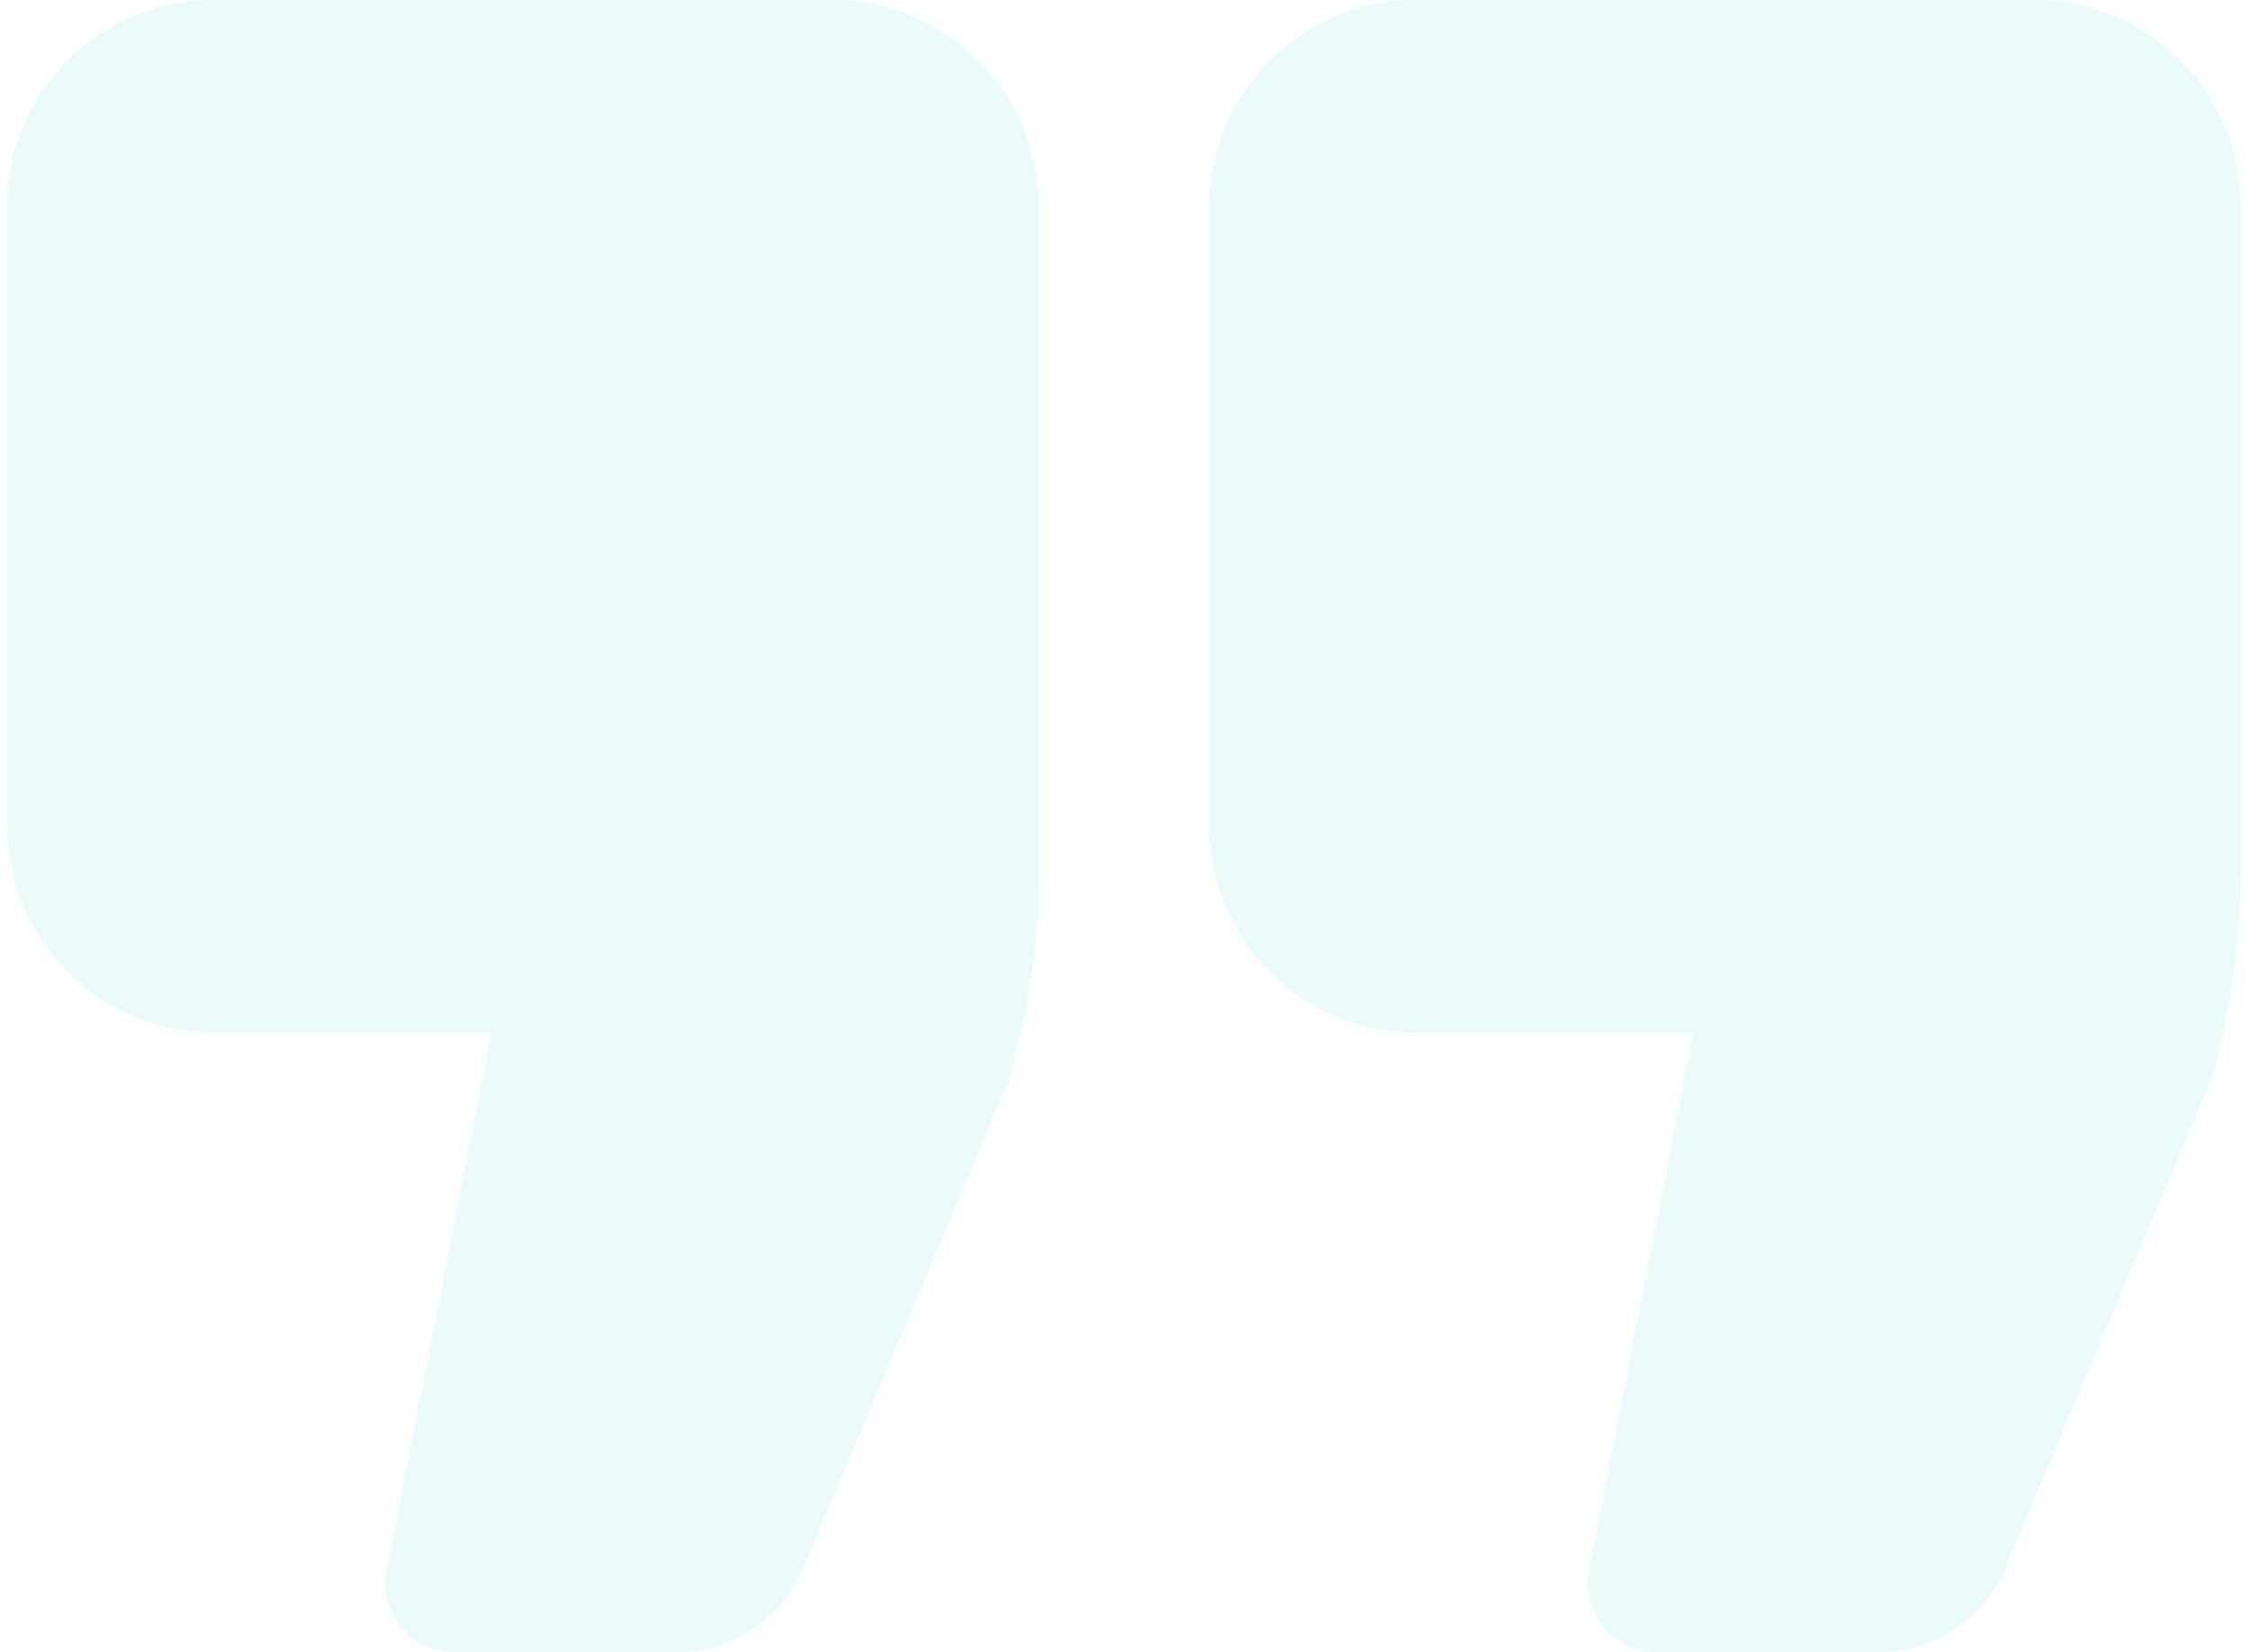
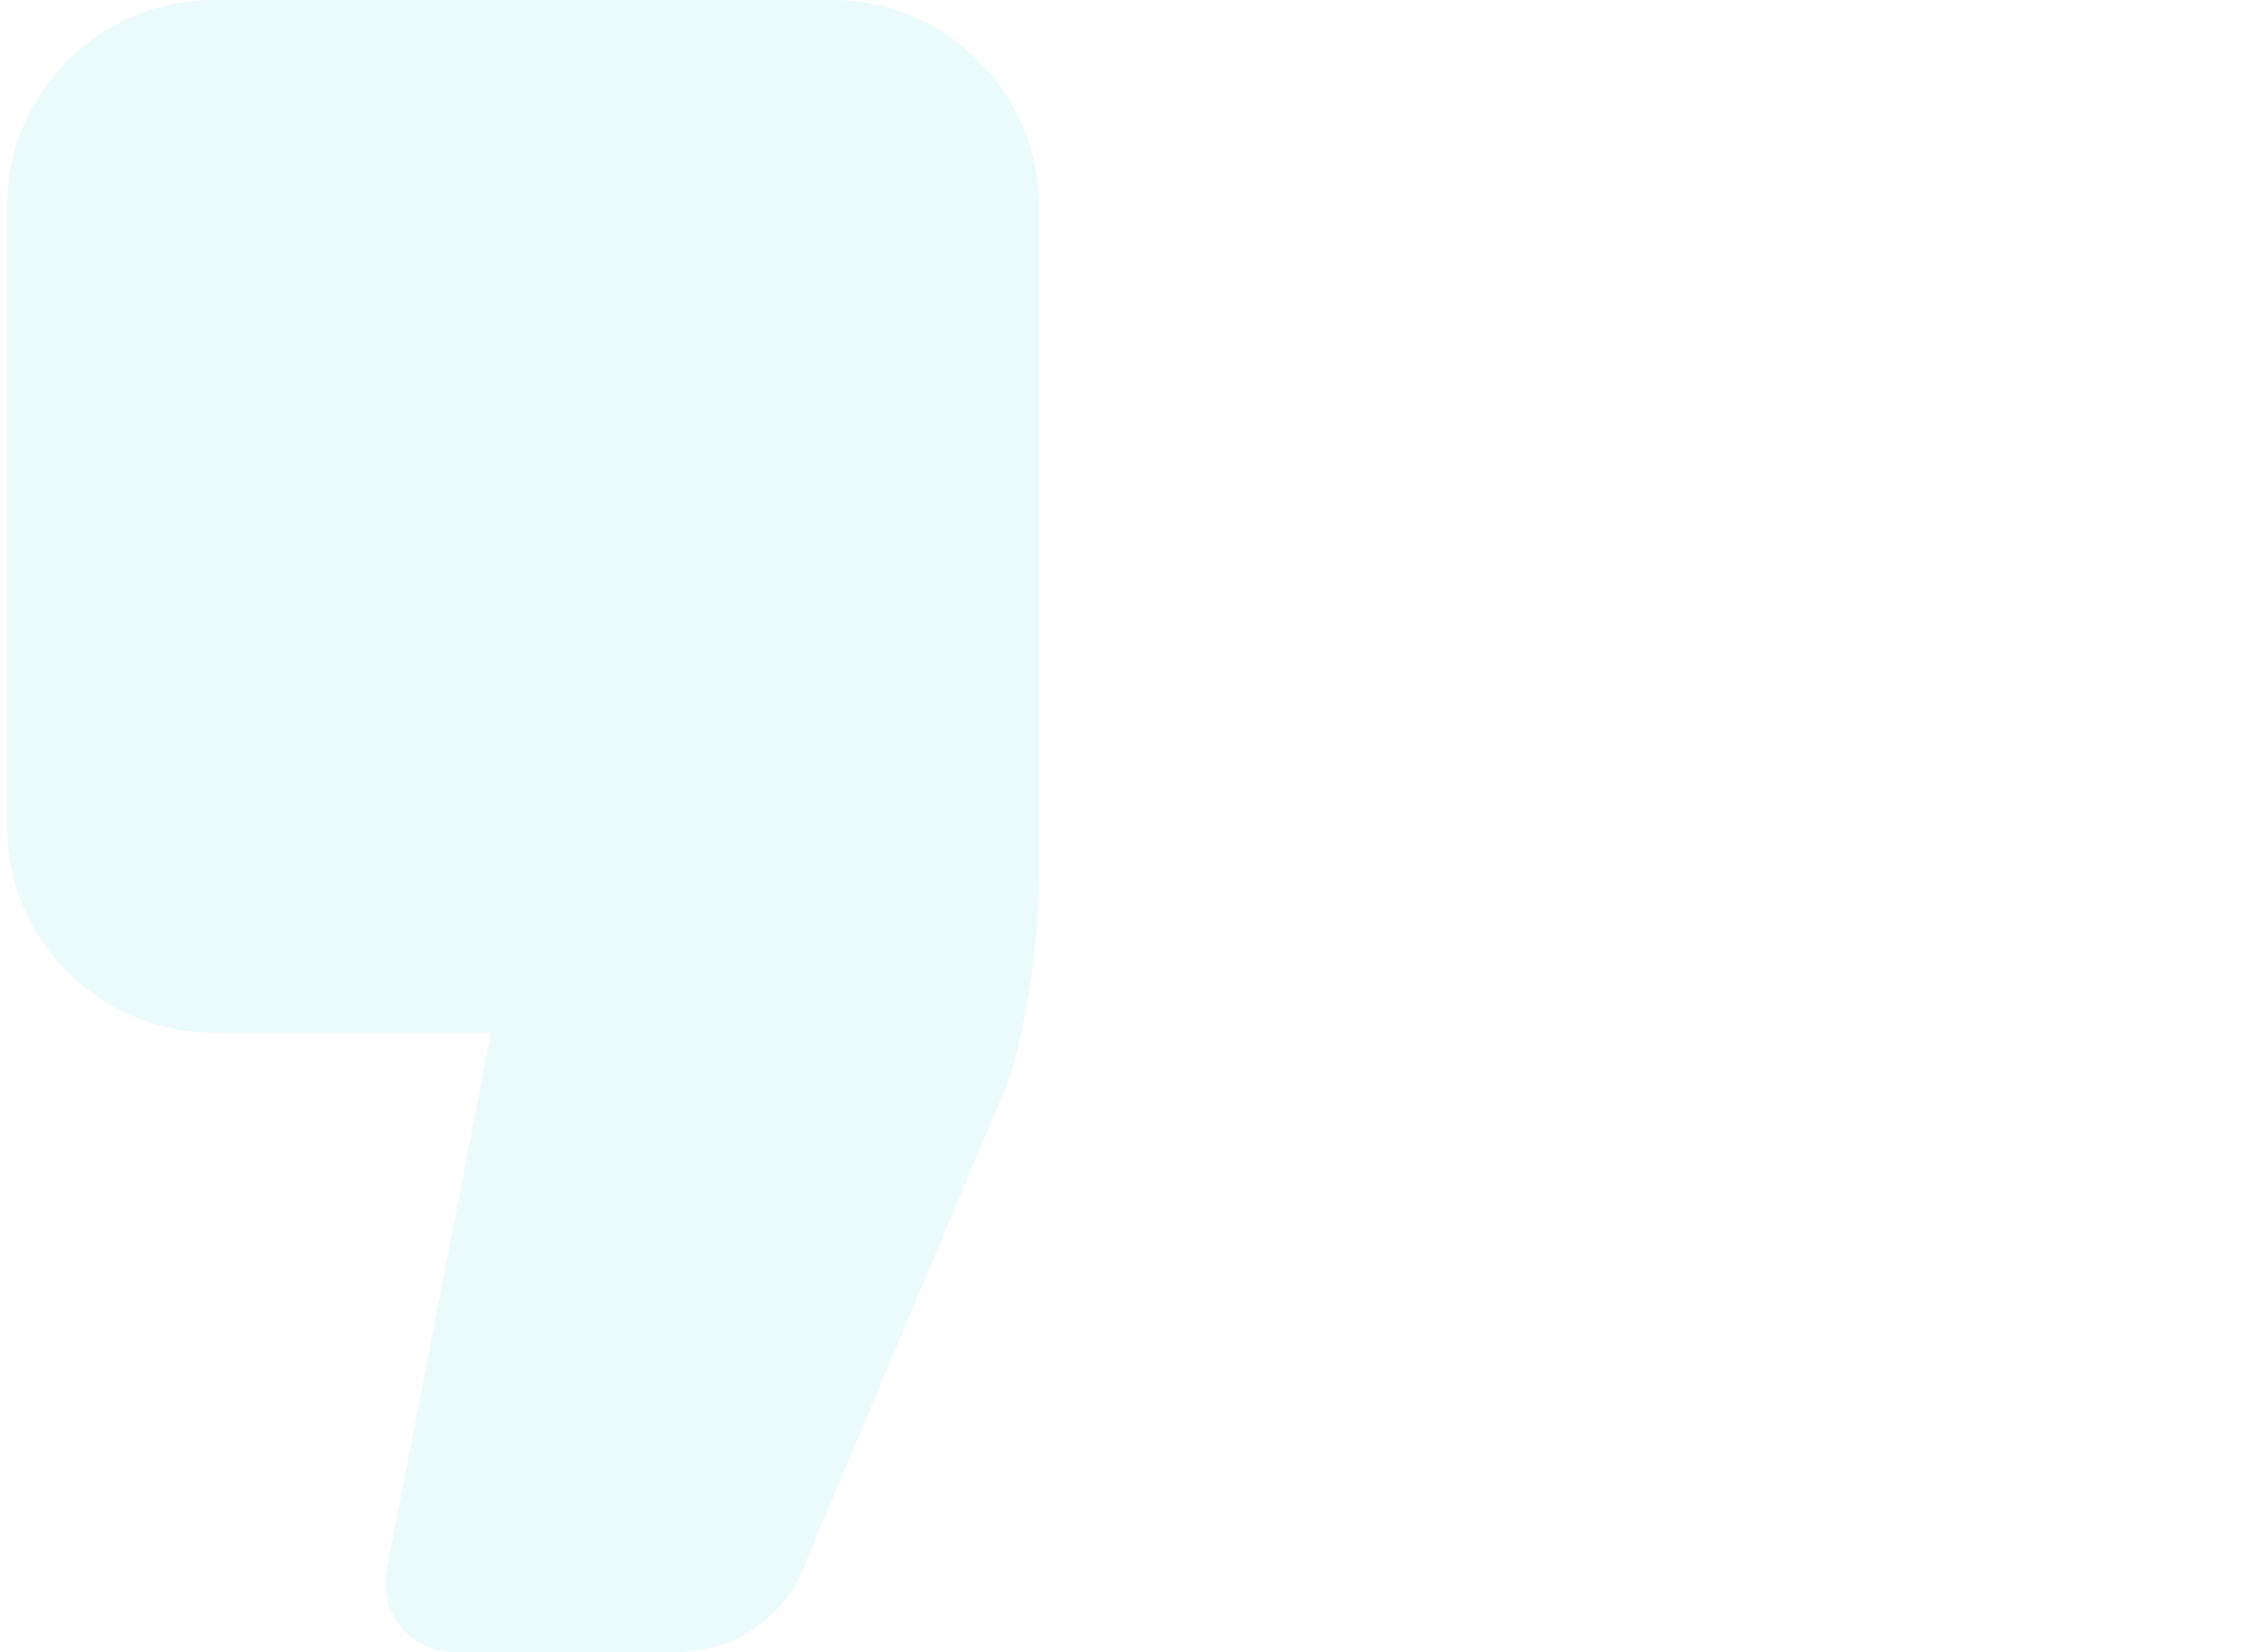
<svg xmlns="http://www.w3.org/2000/svg" width="132" height="97" viewBox="0 0 132 97" fill="none">
  <g opacity="0.08">
    <path d="M48.885 0H12.532C5.85 0 0.414 5.439 0.414 12.125V48.5C0.414 55.186 5.85 60.625 12.532 60.625H28.837L22.705 92.187C22.474 93.373 22.786 94.598 23.553 95.53C24.32 96.461 25.462 97 26.669 97H39.755C43.268 97 46.39 94.701 47.453 91.372L59.212 63.463C59.279 63.303 59.336 63.139 59.382 62.973C60.458 59.102 61.003 55.097 61.003 51.073V12.125C61.003 5.439 55.567 0 48.885 0Z" fill="#00C4CC" />
-     <path d="M119.471 0H83.118C76.436 0 71 5.439 71 12.125V48.5C71 55.186 76.436 60.625 83.118 60.625H99.425L93.291 92.187C93.058 93.373 93.37 94.598 94.139 95.53C94.904 96.461 96.048 97 97.255 97H110.343C113.858 97 116.978 94.701 118.039 91.37L129.798 63.463C129.865 63.303 129.92 63.139 129.967 62.973C131.044 59.097 131.589 55.093 131.589 51.073V12.125C131.589 5.439 126.153 0 119.471 0Z" fill="#00C4CC" />
  </g>
</svg>